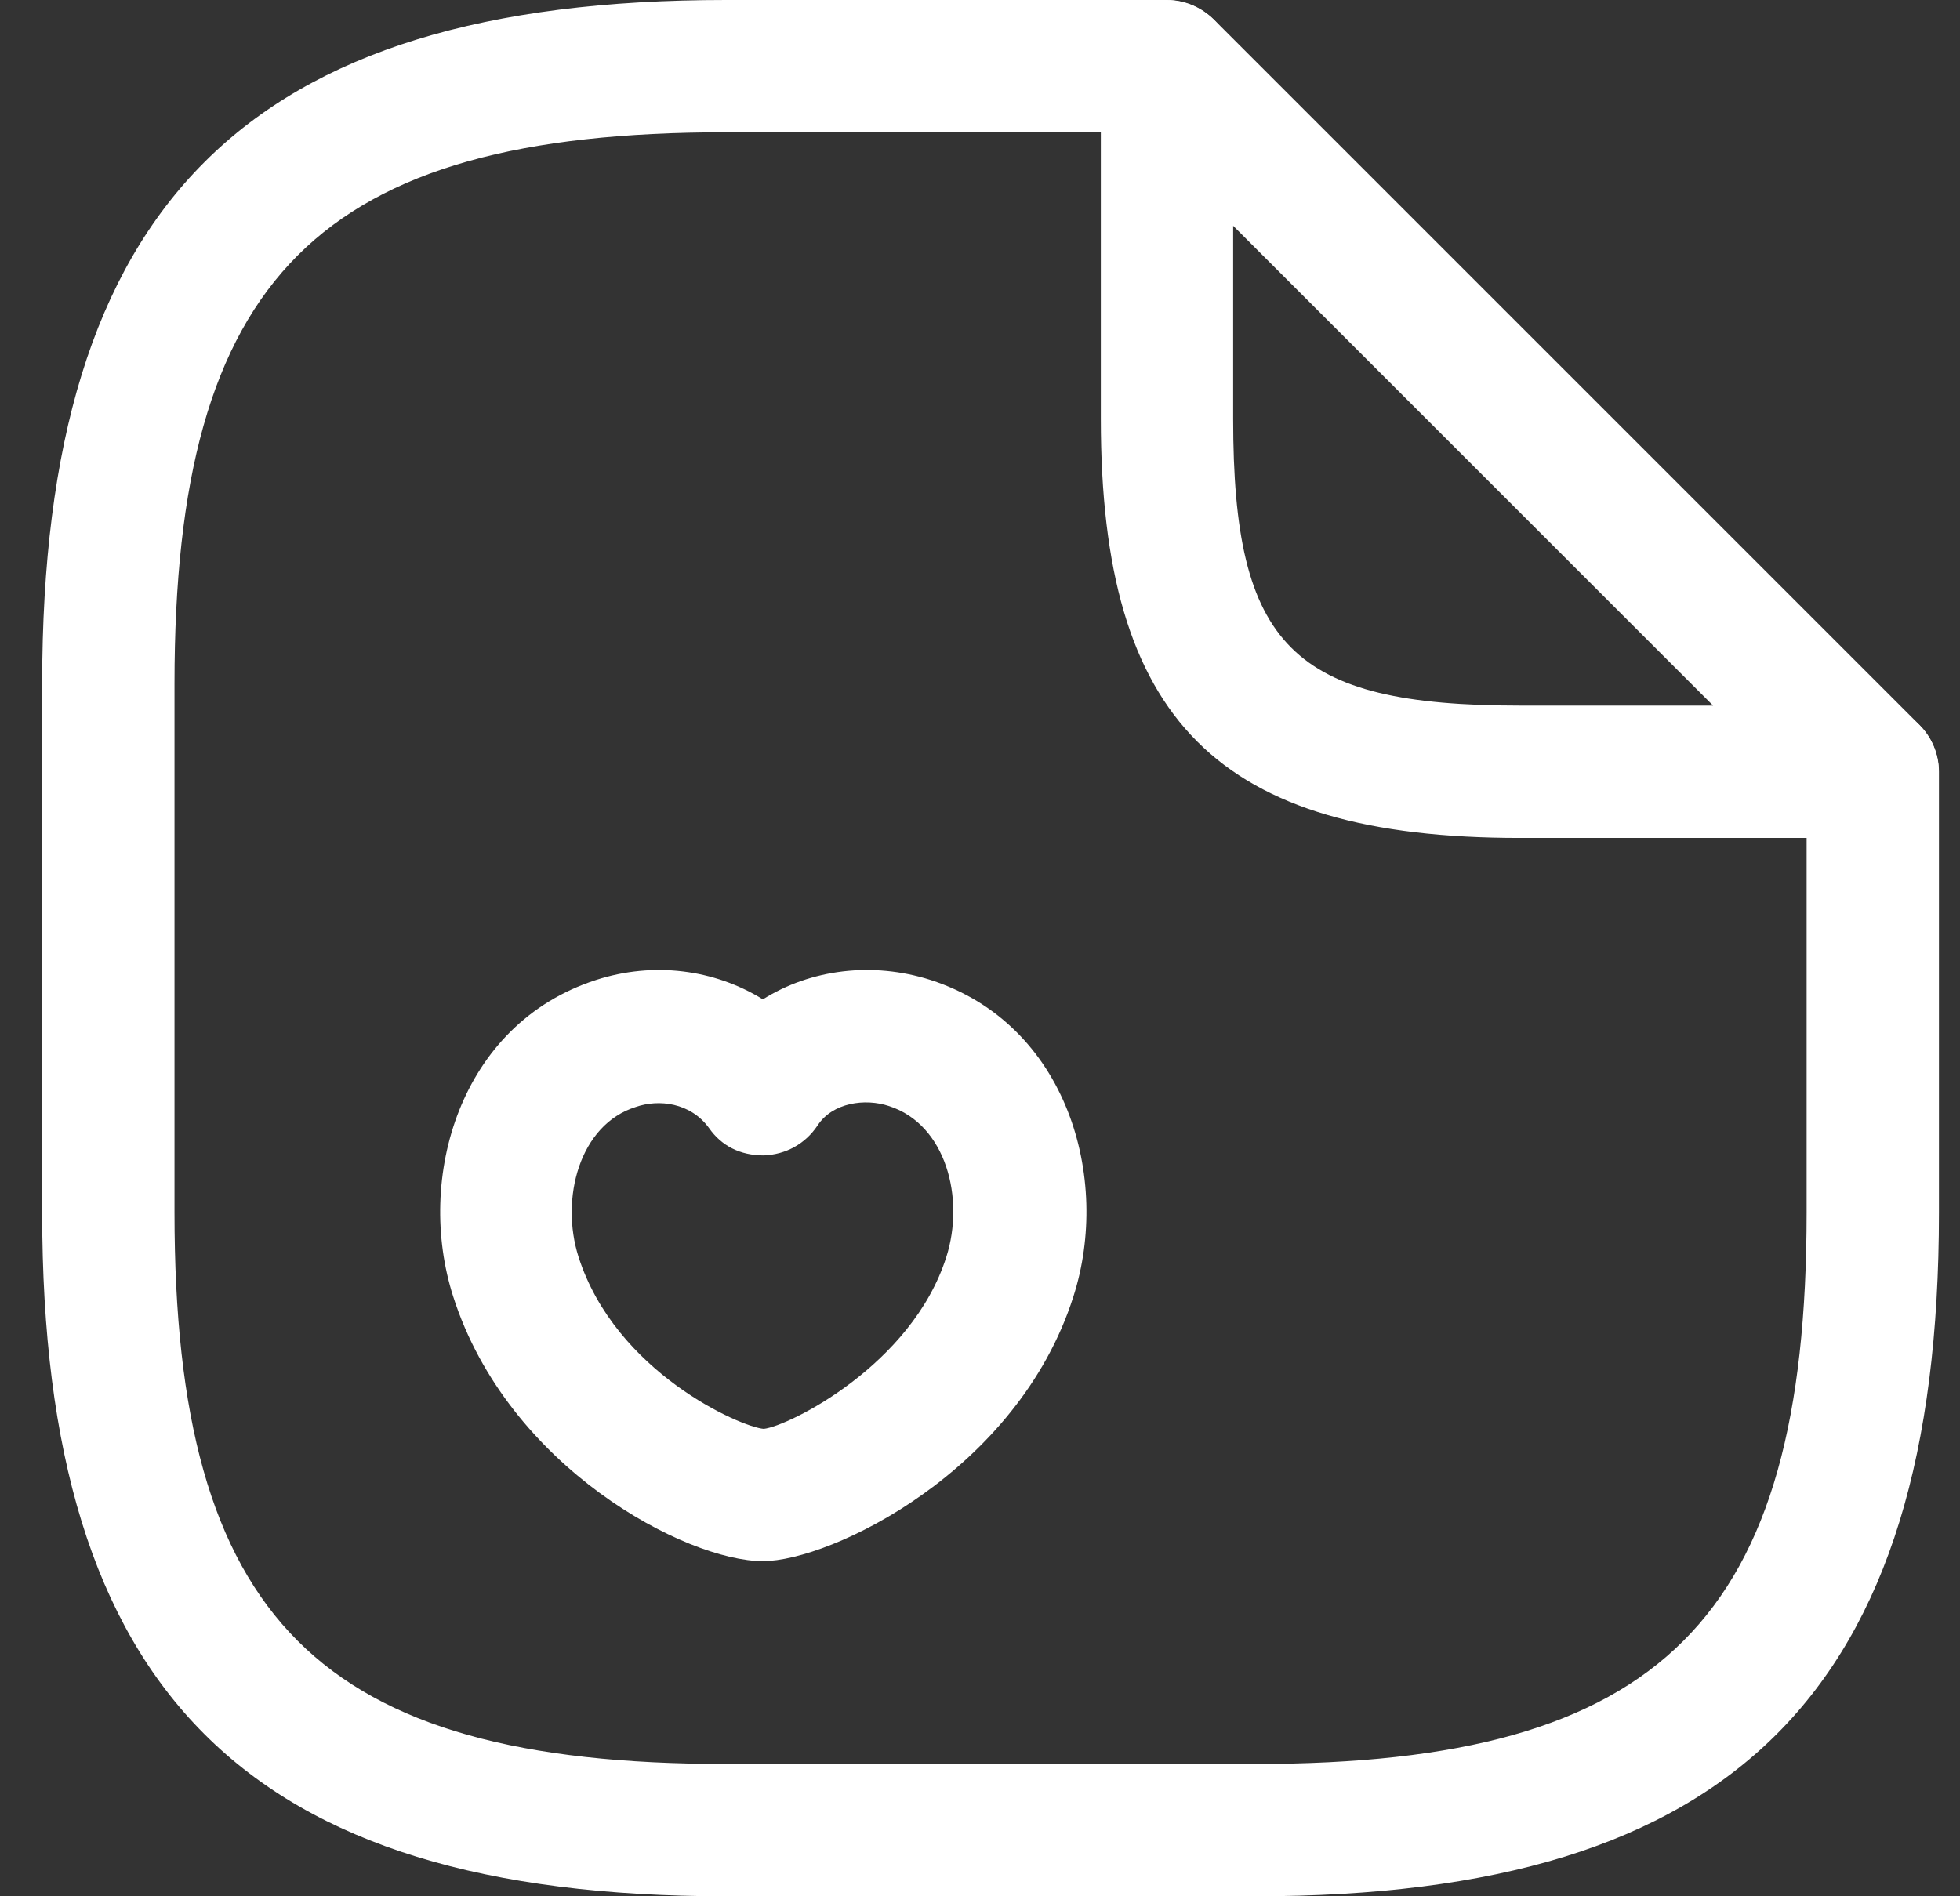
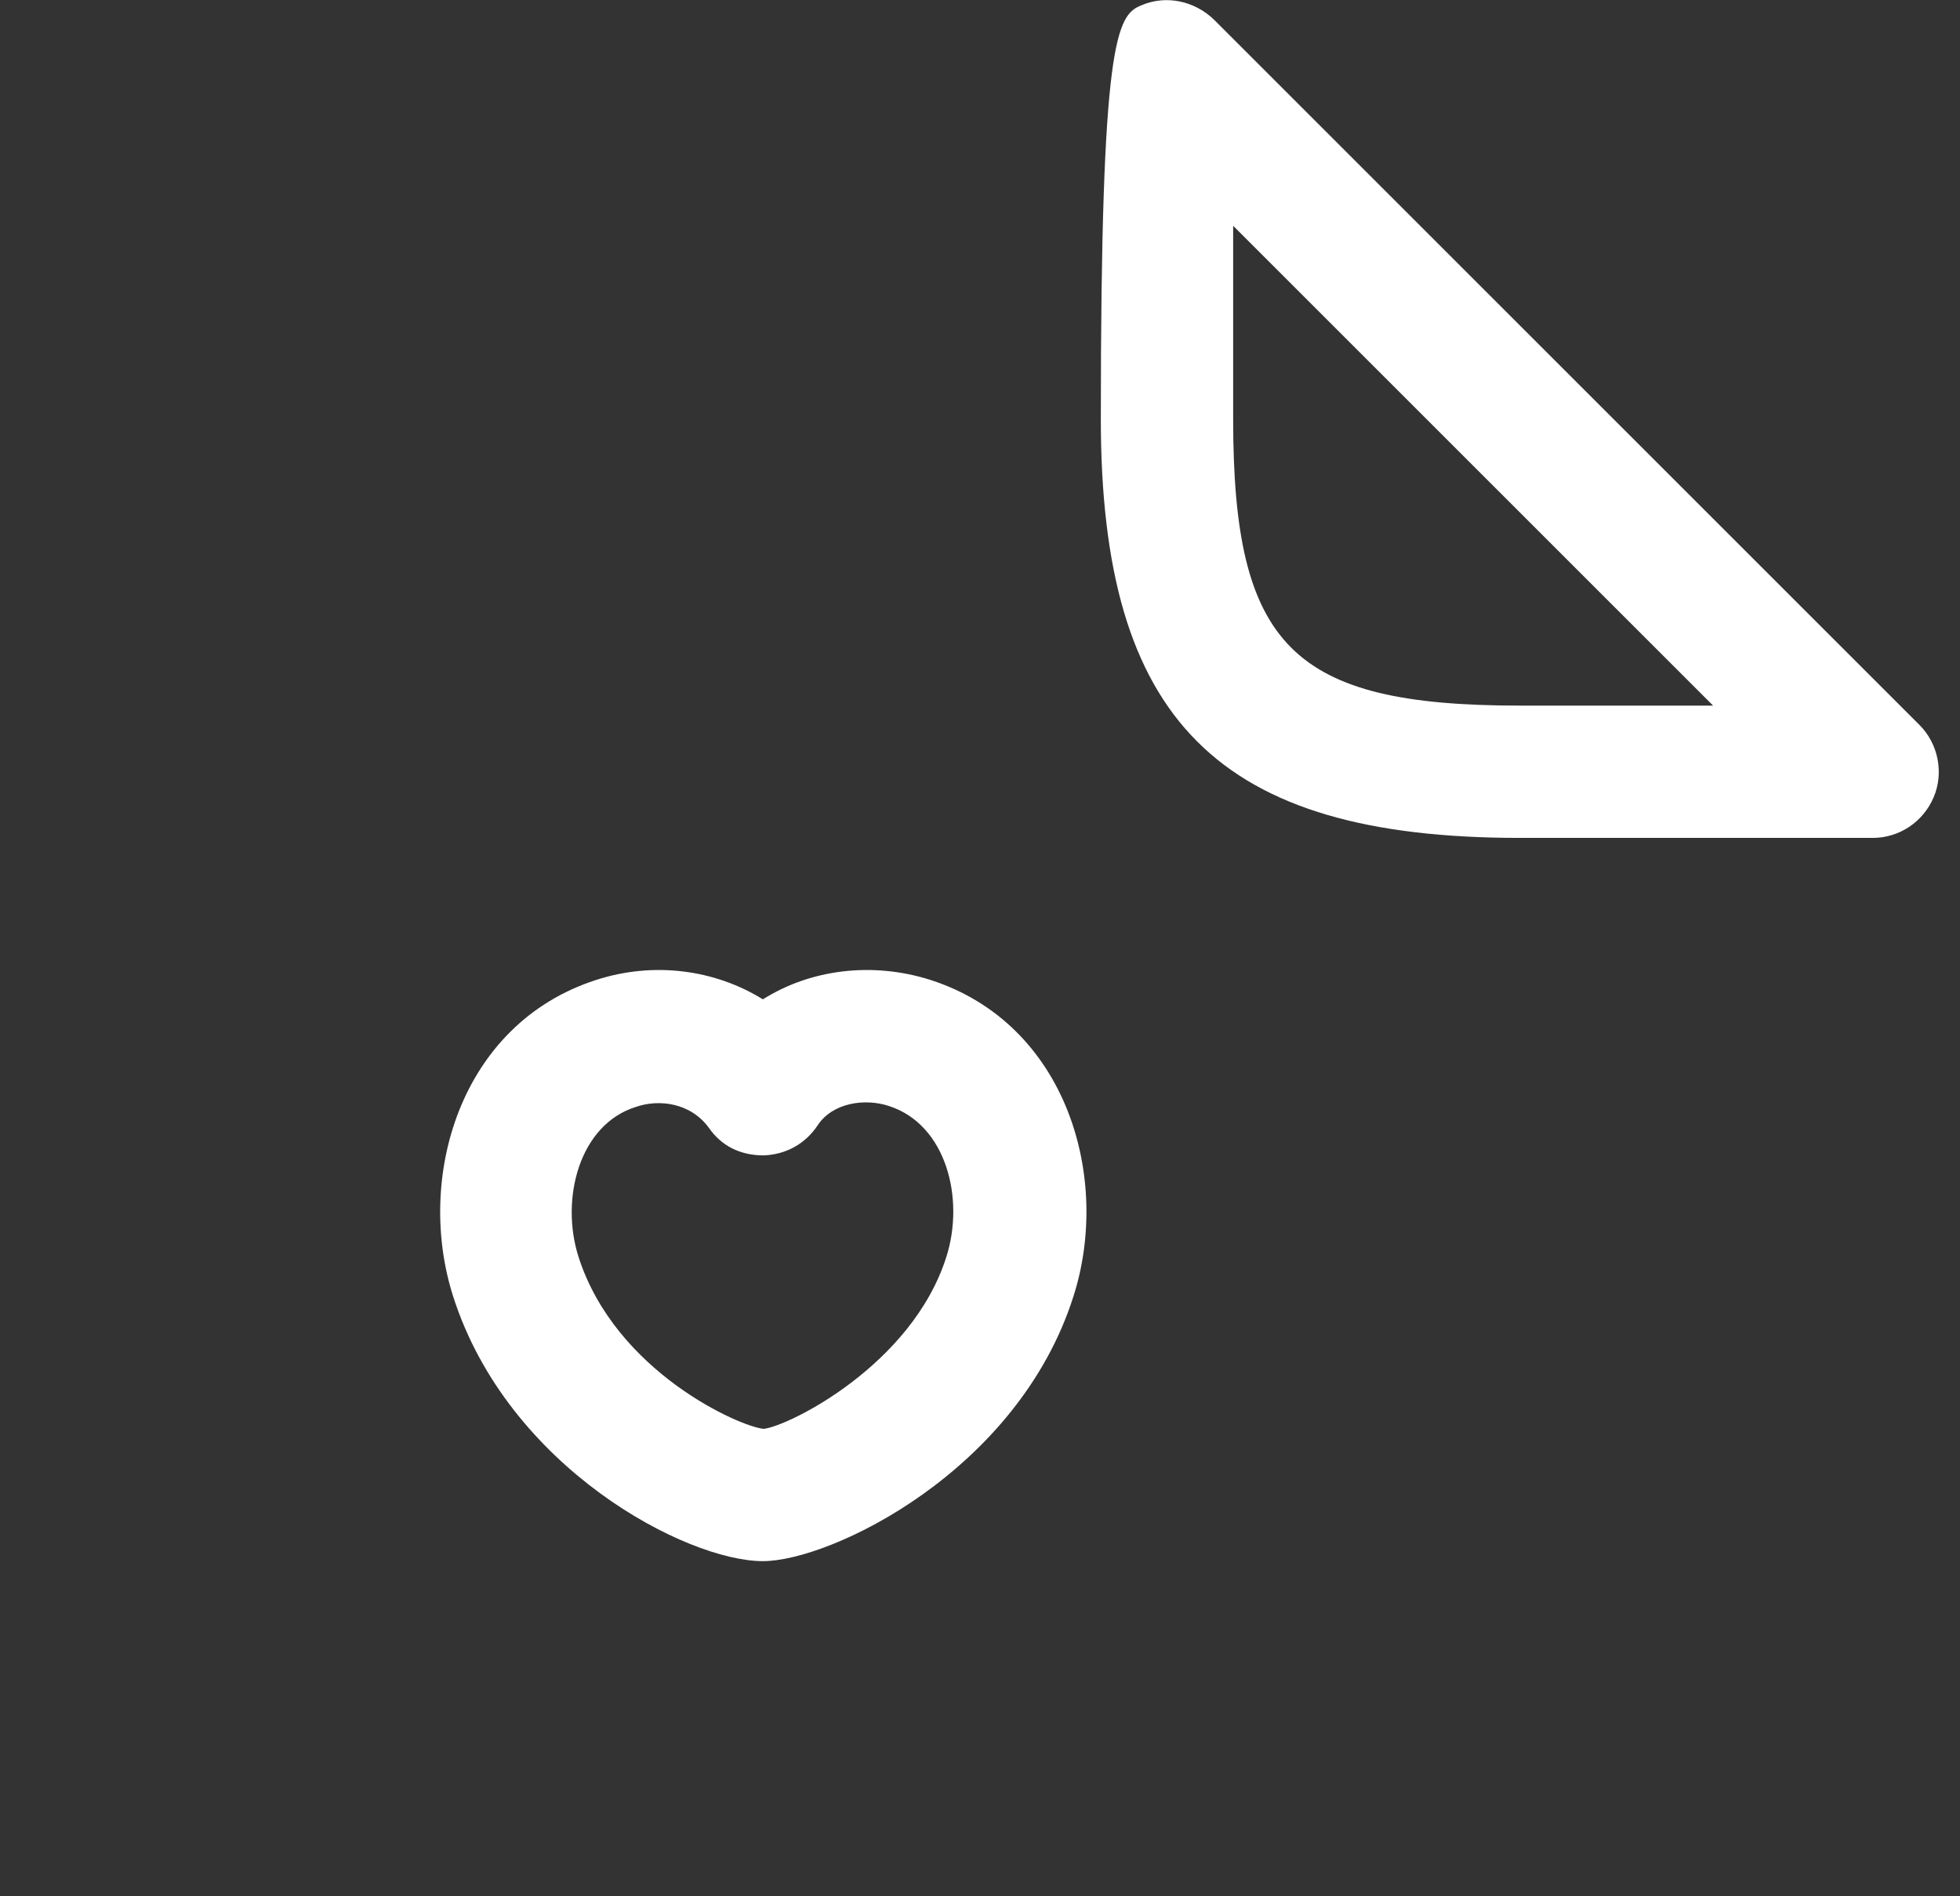
<svg xmlns="http://www.w3.org/2000/svg" width="31" height="30" viewBox="0 0 31 30" fill="none">
  <rect x="0" y="0" width="31" height="30" fill="#333333" stroke="none" />
-   <path d="M19.853 30H11.481C3.904 30 0.667 26.763 0.667 19.186V10.814C0.667 3.237 3.904 0 11.481 0H18.457C19.029 0 19.504 0.474 19.504 1.047C19.504 1.619 19.029 2.093 18.457 2.093H11.481C5.048 2.093 2.76 4.381 2.76 10.814V19.186C2.76 25.619 5.048 27.907 11.481 27.907H19.853C26.285 27.907 28.574 25.619 28.574 19.186V12.209C28.574 11.637 29.048 11.163 29.62 11.163C30.192 11.163 30.667 11.637 30.667 12.209V19.186C30.667 26.763 27.43 30 19.853 30Z" fill="white" />
-   <path d="M29.62 13.256H24.039C19.267 13.256 17.411 11.4 17.411 6.628V1.046C17.411 0.628 17.662 0.237 18.053 0.084C18.443 -0.084 18.89 0.014 19.197 0.307L30.36 11.47C30.653 11.763 30.75 12.223 30.583 12.614C30.416 13.005 30.039 13.256 29.62 13.256ZM19.504 3.572V6.628C19.504 10.228 20.439 11.163 24.039 11.163H27.095L19.504 3.572Z" fill="white" />
+   <path d="M29.62 13.256H24.039C19.267 13.256 17.411 11.4 17.411 6.628C17.411 0.628 17.662 0.237 18.053 0.084C18.443 -0.084 18.89 0.014 19.197 0.307L30.36 11.47C30.653 11.763 30.75 12.223 30.583 12.614C30.416 13.005 30.039 13.256 29.62 13.256ZM19.504 3.572V6.628C19.504 10.228 20.439 11.163 24.039 11.163H27.095L19.504 3.572Z" fill="white" />
  <path d="M12.066 24.698C10.852 24.698 8.033 23.219 7.168 20.512C6.568 18.642 7.266 16.2 9.429 15.503C10.336 15.21 11.298 15.335 12.066 15.81C12.819 15.335 13.796 15.21 14.717 15.503C16.88 16.2 17.578 18.642 16.977 20.512C16.098 23.275 13.14 24.698 12.066 24.698ZM9.15 19.884C9.736 21.712 11.717 22.577 12.08 22.605C12.47 22.563 14.424 21.6 14.968 19.884C15.261 18.963 14.968 17.791 14.061 17.498C13.684 17.372 13.168 17.442 12.931 17.805C12.736 18.098 12.429 18.265 12.08 18.279C11.703 18.279 11.41 18.126 11.215 17.847C10.922 17.442 10.419 17.386 10.057 17.512C9.164 17.791 8.857 18.963 9.15 19.884Z" fill="white" />
</svg>